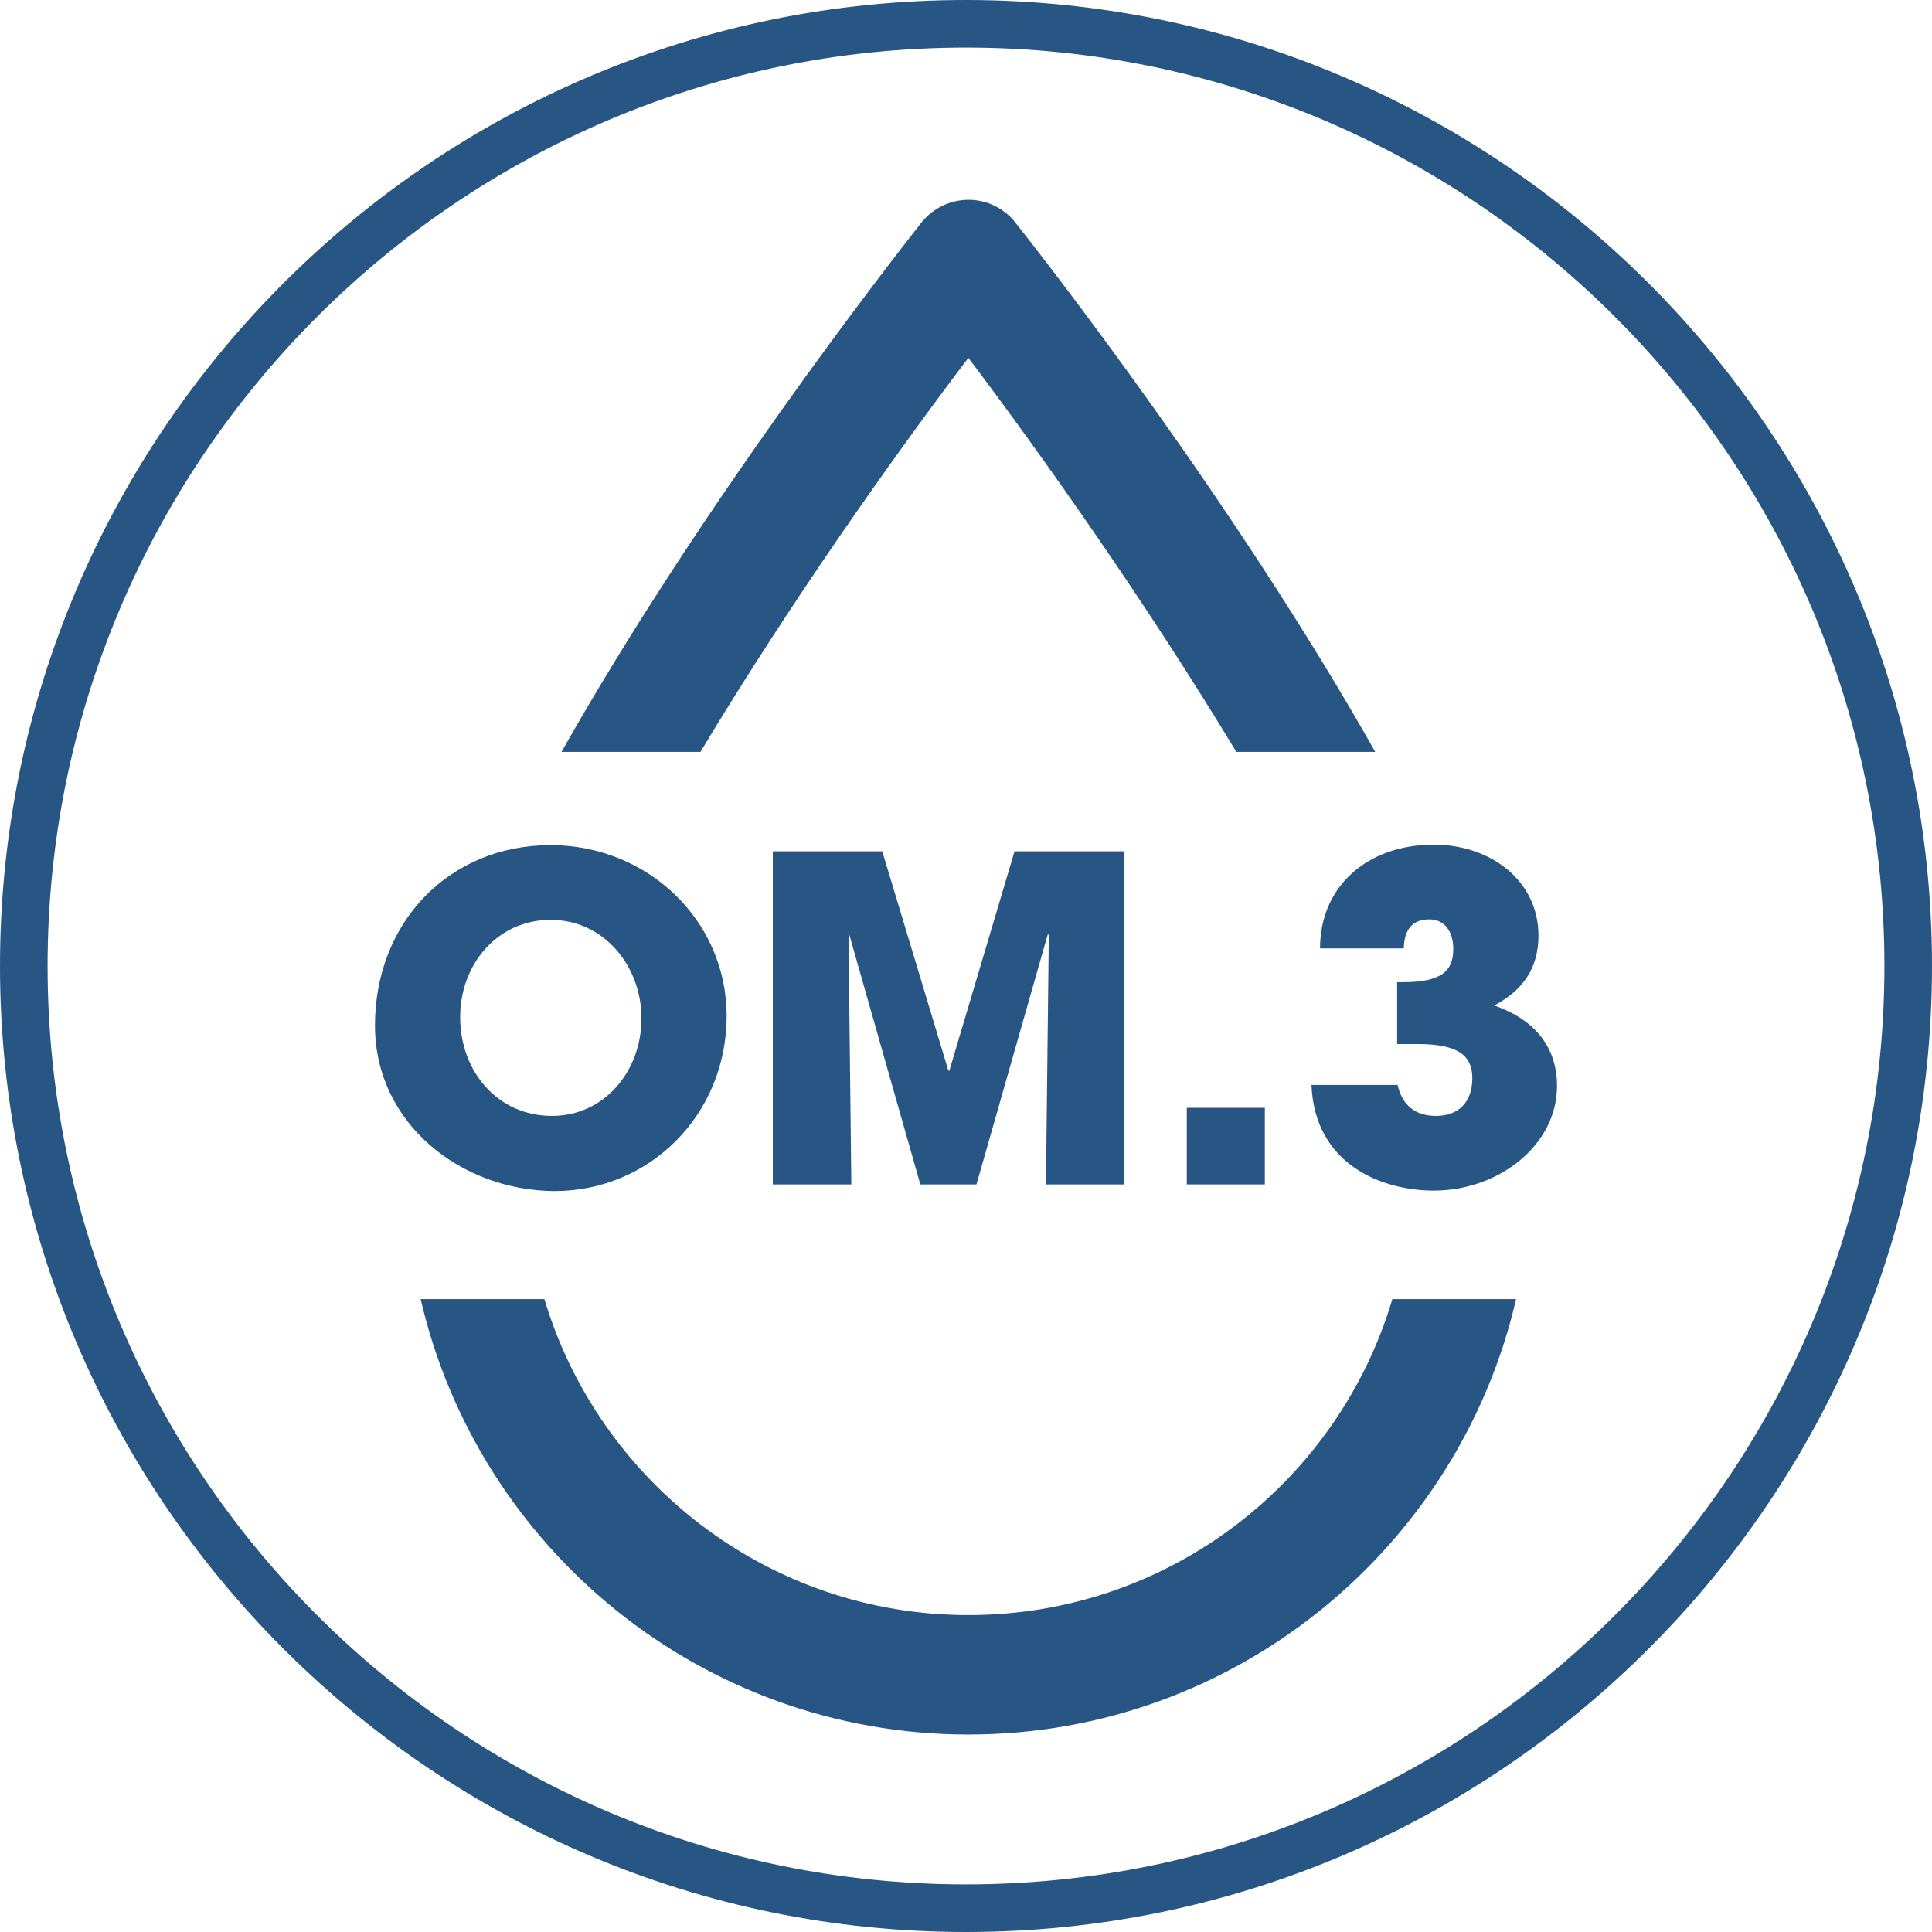
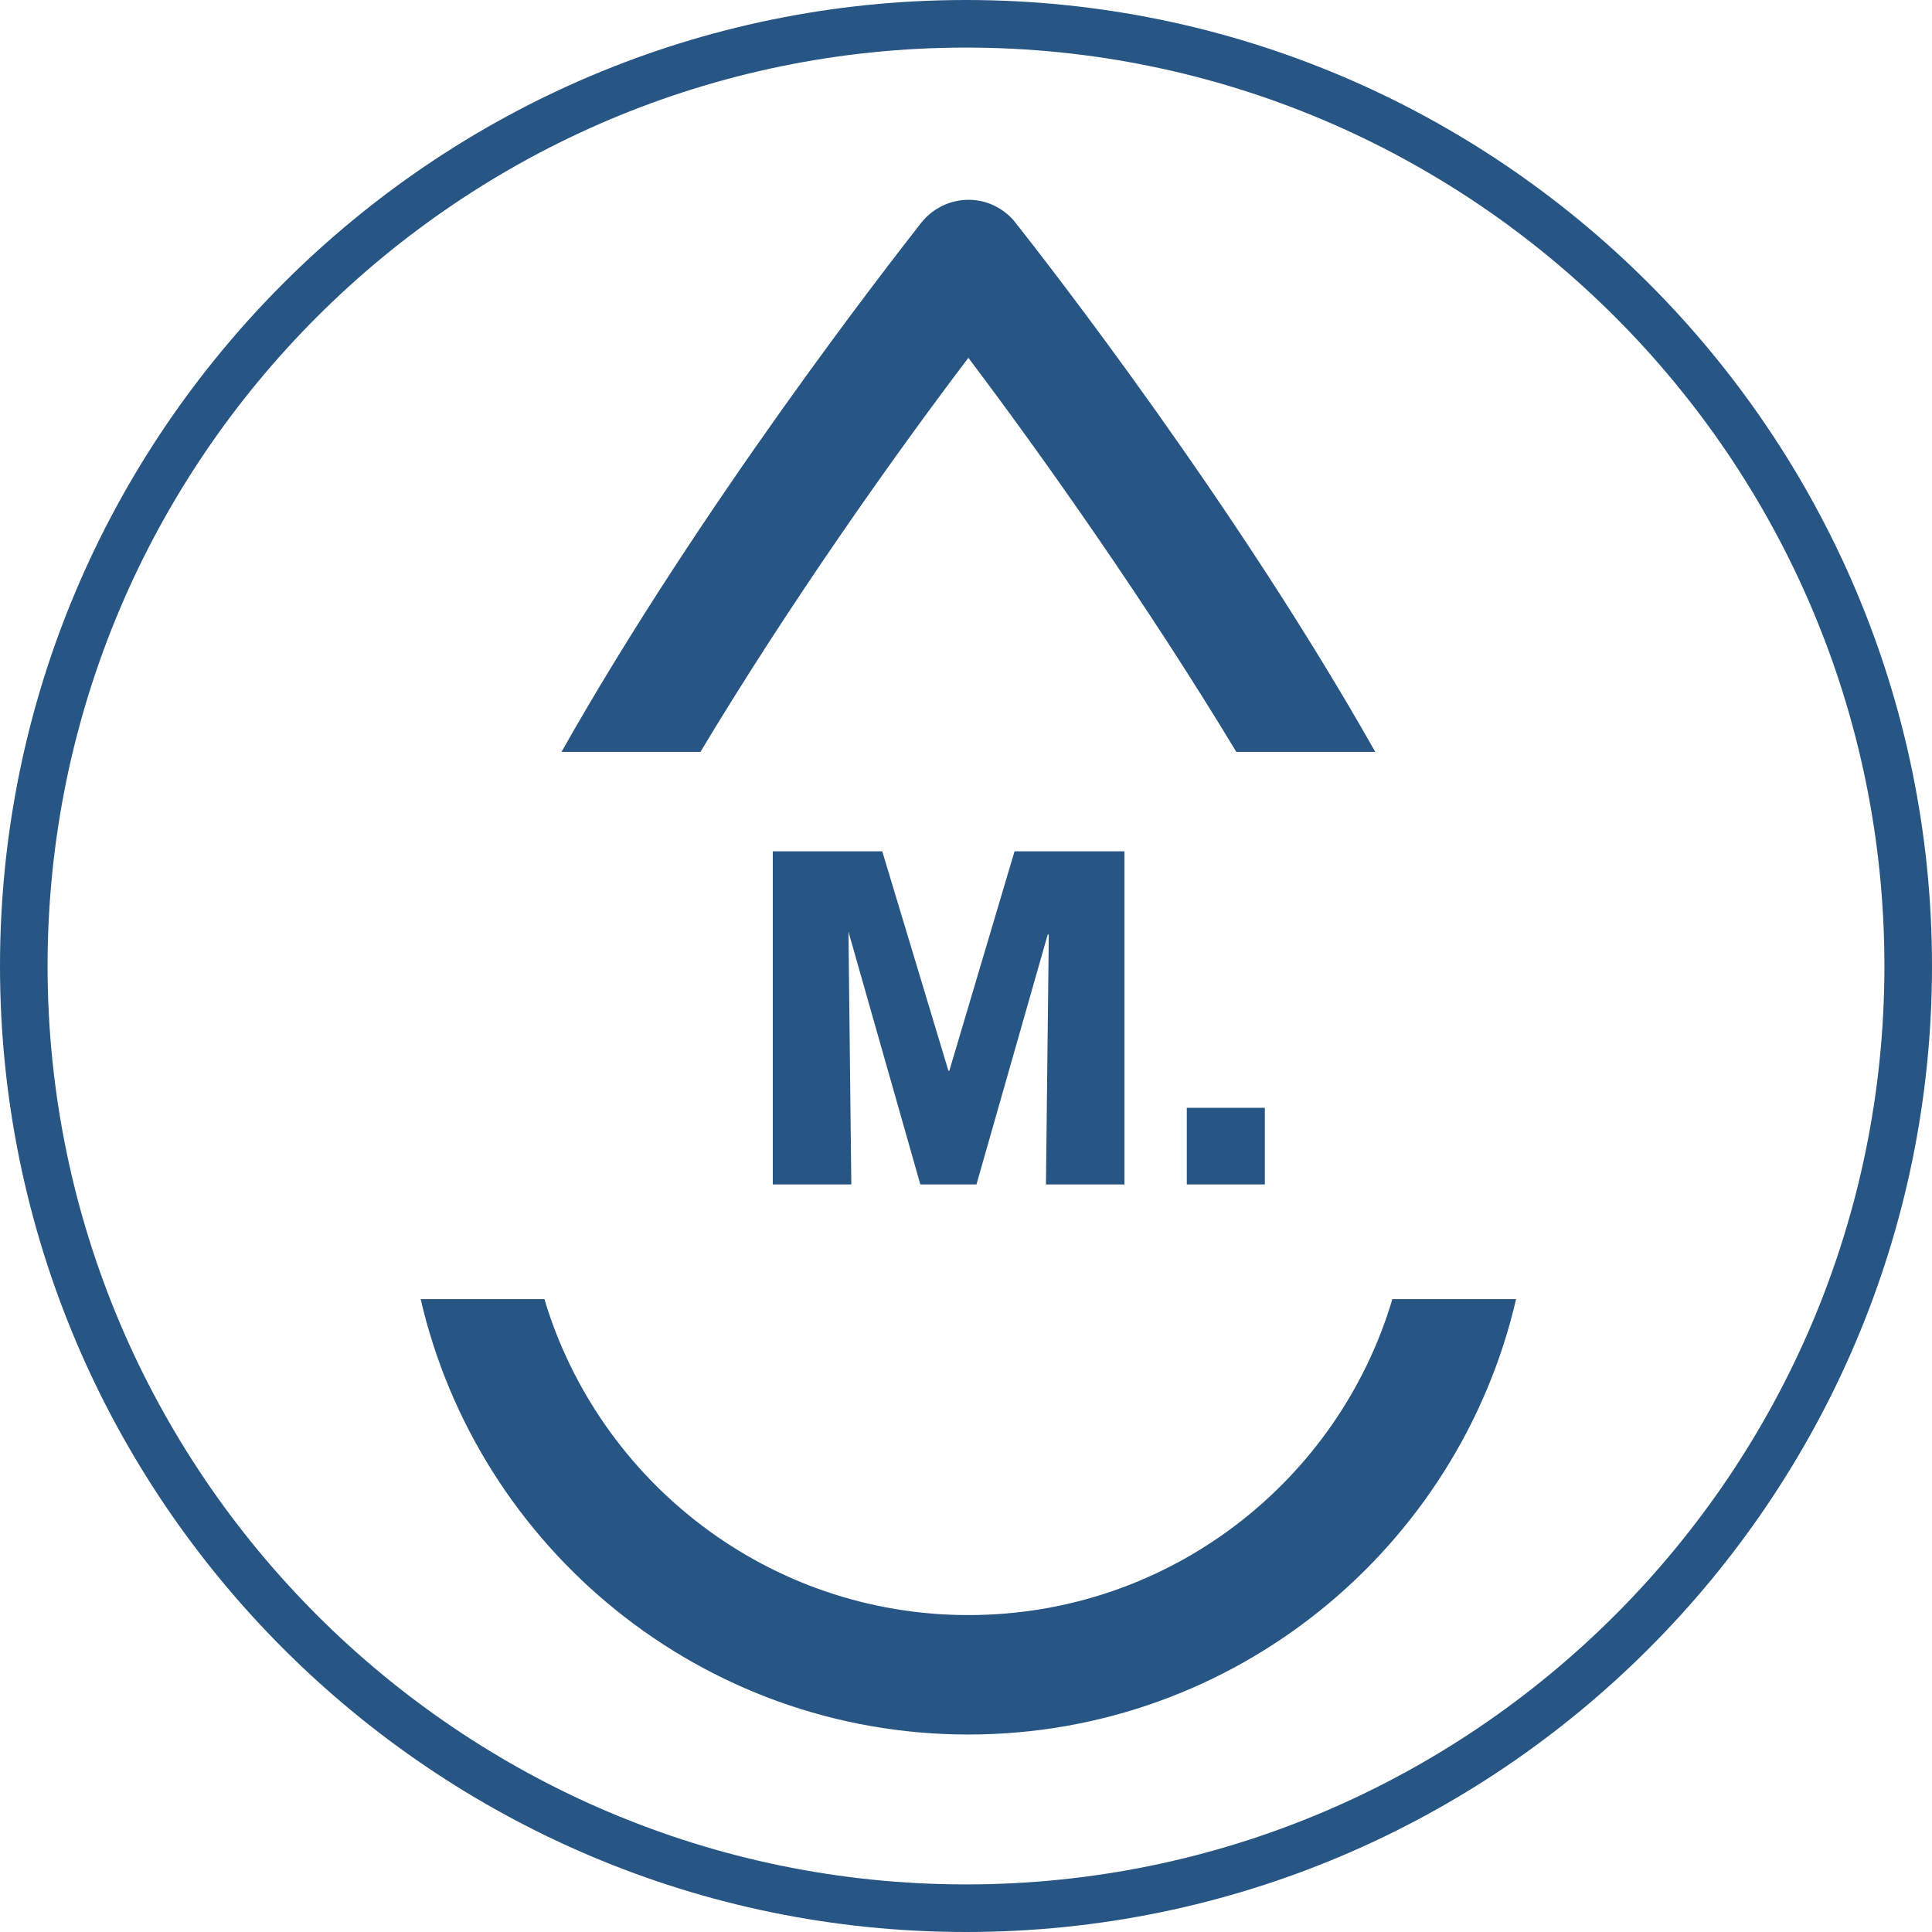
<svg xmlns="http://www.w3.org/2000/svg" version="1.1" id="Layer_1" x="0px" y="0px" viewBox="0 0 406 406" style="enable-background:new 0 0 406 406;" xml:space="preserve" width="112" height="112">
  <style type="text/css"> .st0{fill:#285684;} </style>
  <path class="st0" d="M203,406C91.1,406,0,314.9,0,203S91.1,0,203,0s203,91.1,203,203S314.9,406,203,406z M203,10 C96.6,10,10,96.6,10,203c0,106.4,86.6,193,193,193c106.4,0,193-86.6,193-193C396,96.6,309.4,10,203,10z" />
  <g>
    <path class="st0" d="M147.2,158c18.6-31,40.5-62,56.3-82.8C219.2,96,241.1,127,259.8,158H289c-29.3-51.9-68.8-102.6-75.6-111.2 c-0.6-0.8-1.3-1.5-2.1-2.1c-5.4-4.3-13.3-3.4-17.7,2.1c-6.8,8.7-46.3,59.3-75.6,111.2H147.2z" />
    <path class="st0" d="M292.6,273c-11.4,38.4-47,66.4-89.1,66.4c-42,0-77.6-28-89.1-66.4h-26c12.1,52.4,59.1,91.5,115.1,91.5 c56,0,103-39.2,115.1-91.5H292.6z" />
  </g>
  <g>
-     <path class="st0" d="M78.8,215.5c0-21.7,15.6-37.9,36.9-37.9c20.4,0,37,15.8,37,35.9c0,20.7-16.1,36.8-36.2,36.8 C97,250.2,78.8,236.2,78.8,215.5z M134.8,214c0-11-7.9-20.7-19.1-20.7c-11.2,0-19,9.4-19,20.4c0,11.5,7.9,20.8,19.3,20.8 C127,234.5,134.8,225.1,134.8,214z" />
    <path class="st0" d="M219.8,248.9l0.6-52.4l-0.2-0.2l-15,52.6h-11.8l-15.1-53.1l0.6,53.1h-16.5v-70h23l13.9,46.1h0.2l13.7-46.1 h23.1v70H219.8z" />
    <path class="st0" d="M249.4,248.9v-16.1h16.4v16.1H249.4z" />
-     <path class="st0" d="M293.6,219.5v-13.1h1.2c8.2,0,10.6-2.4,10.6-7c0-3.7-1.9-6.2-5-6.2c-3.4,0-5.3,1.9-5.4,6.1h-17.6 c0-13.1,10-21.8,23.9-21.8c12.1,0,22,7.7,22,19.1c0,6.9-3.3,11.5-9.3,14.7c8.7,3,13.2,8.9,13.2,16.9c0,12.5-12.3,22-25.9,22 c-10.7,0-25-5.3-25.7-22.2h18.1c1,4.3,3.7,6.5,8.1,6.5c4.8,0,7.6-3,7.6-7.9c0-4.6-2.7-7.2-11.5-7.2H293.6z" />
  </g>
</svg>